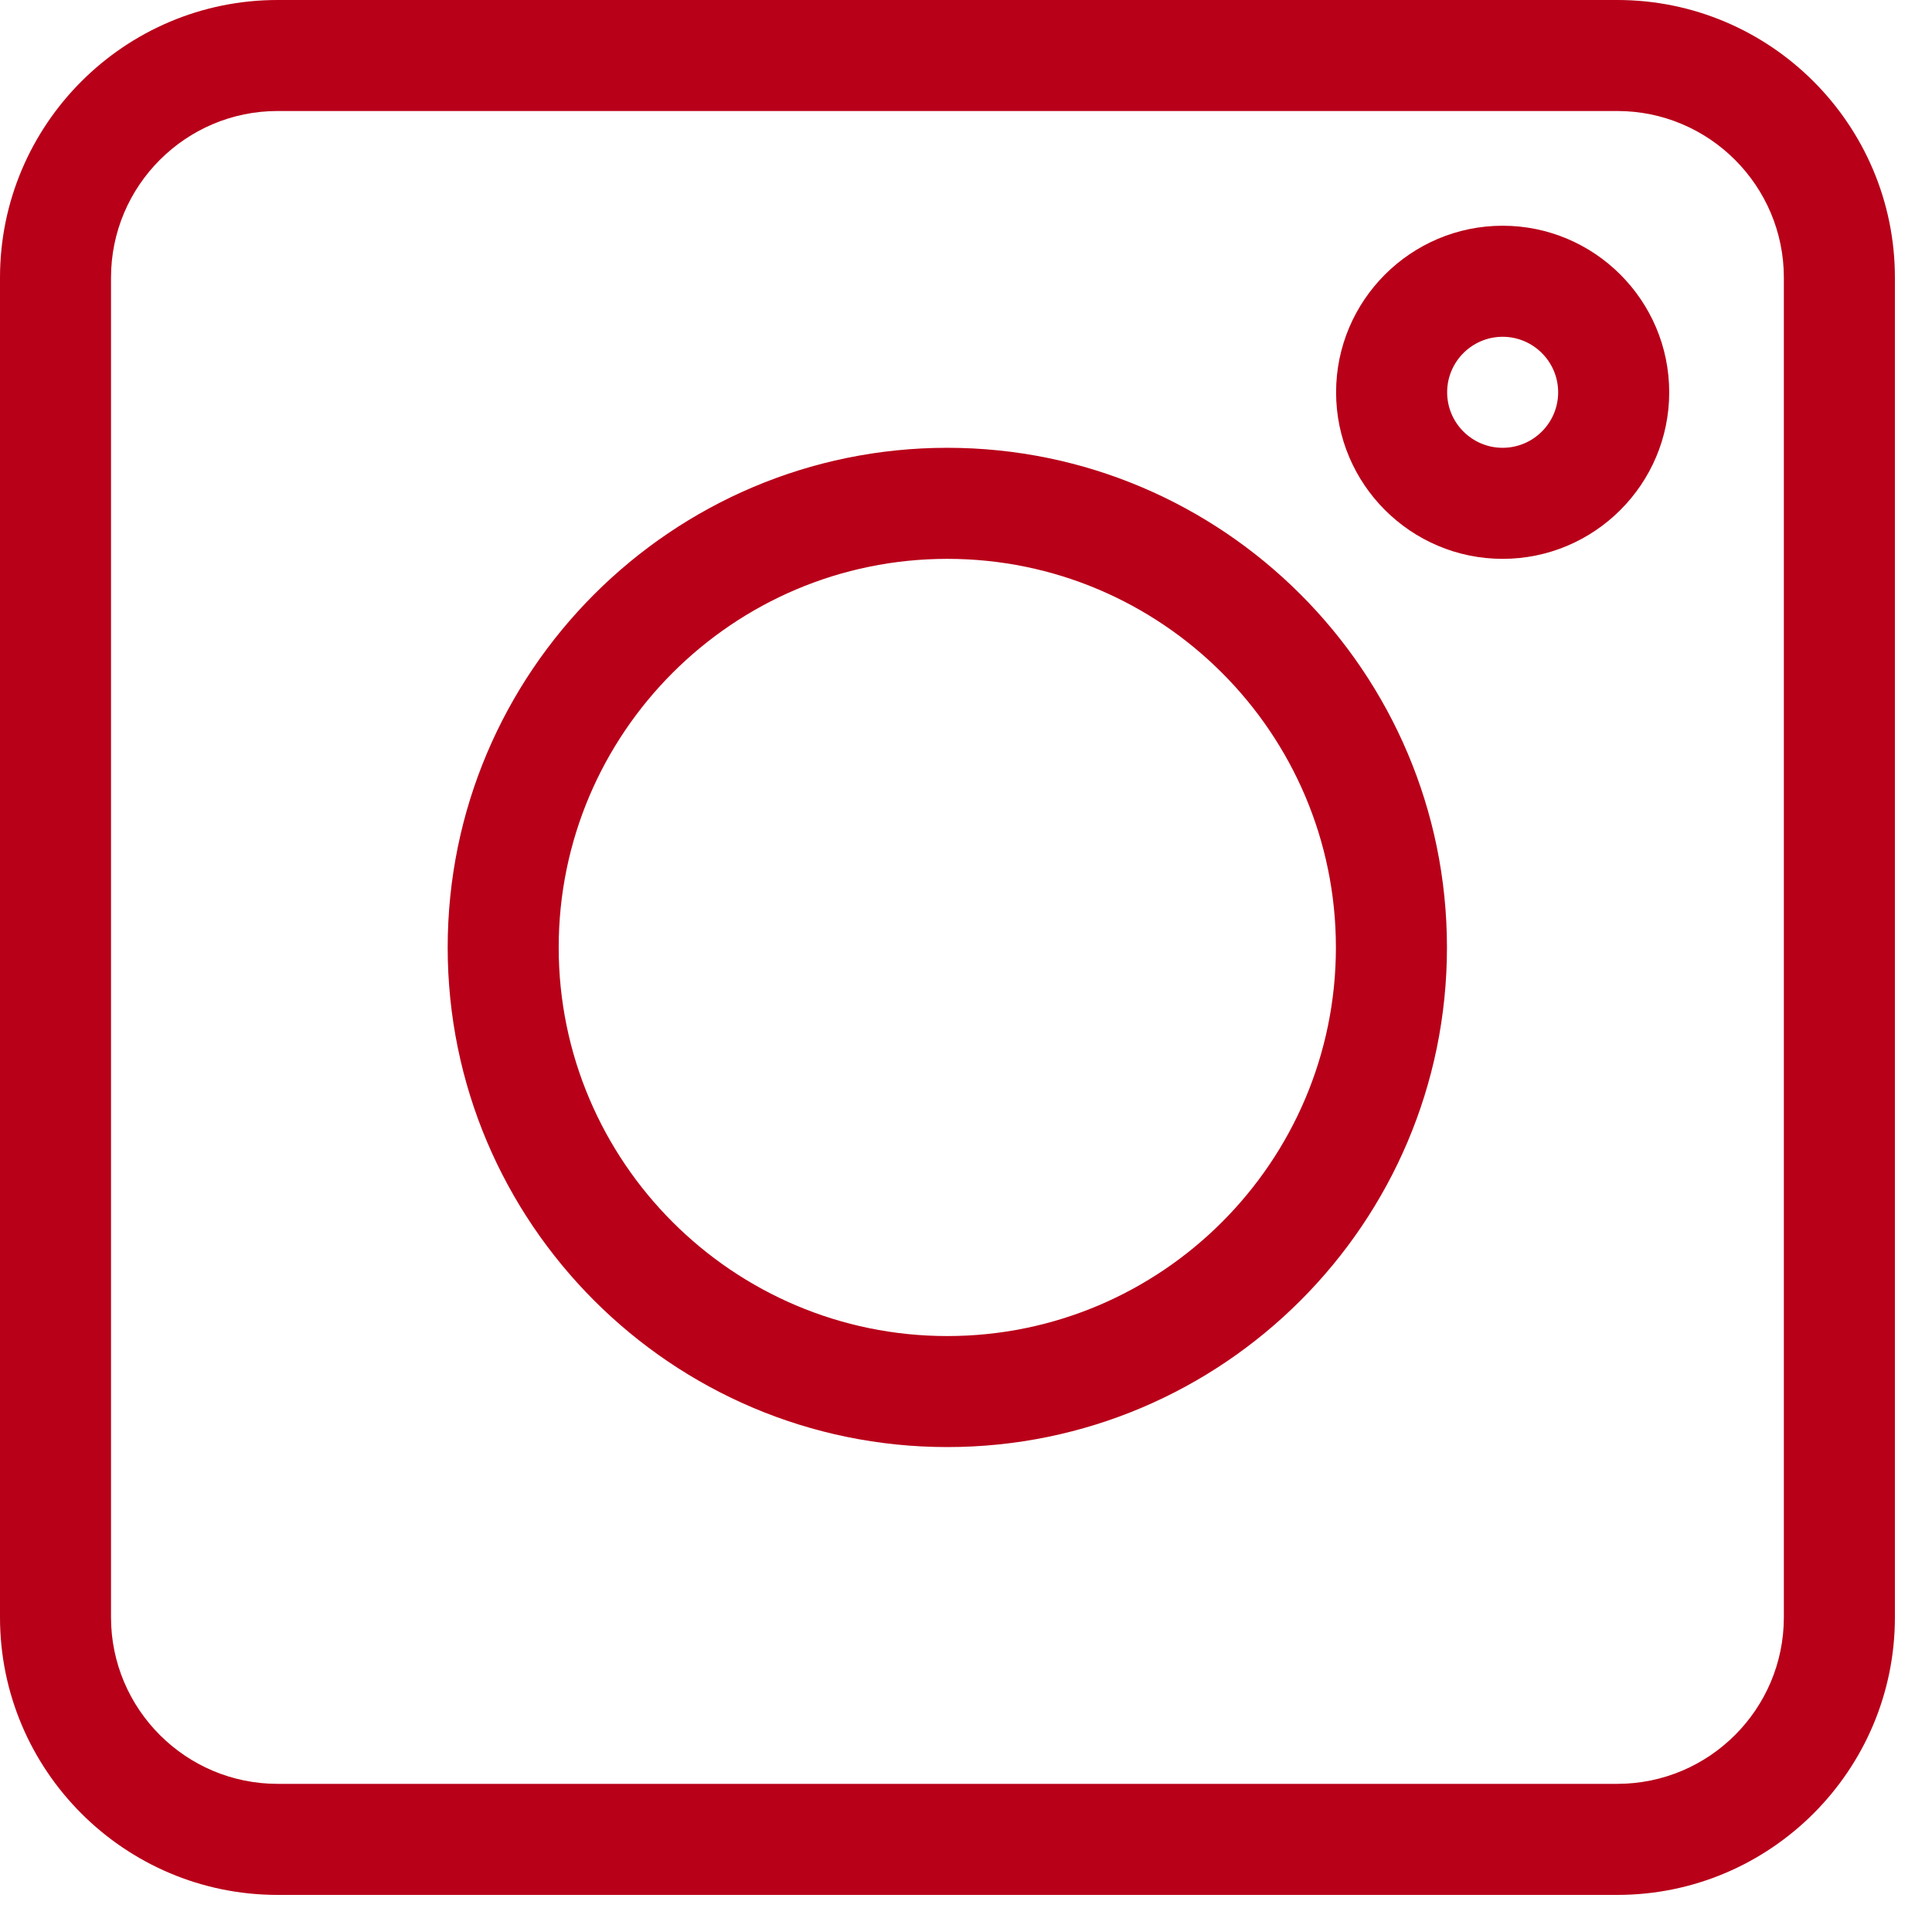
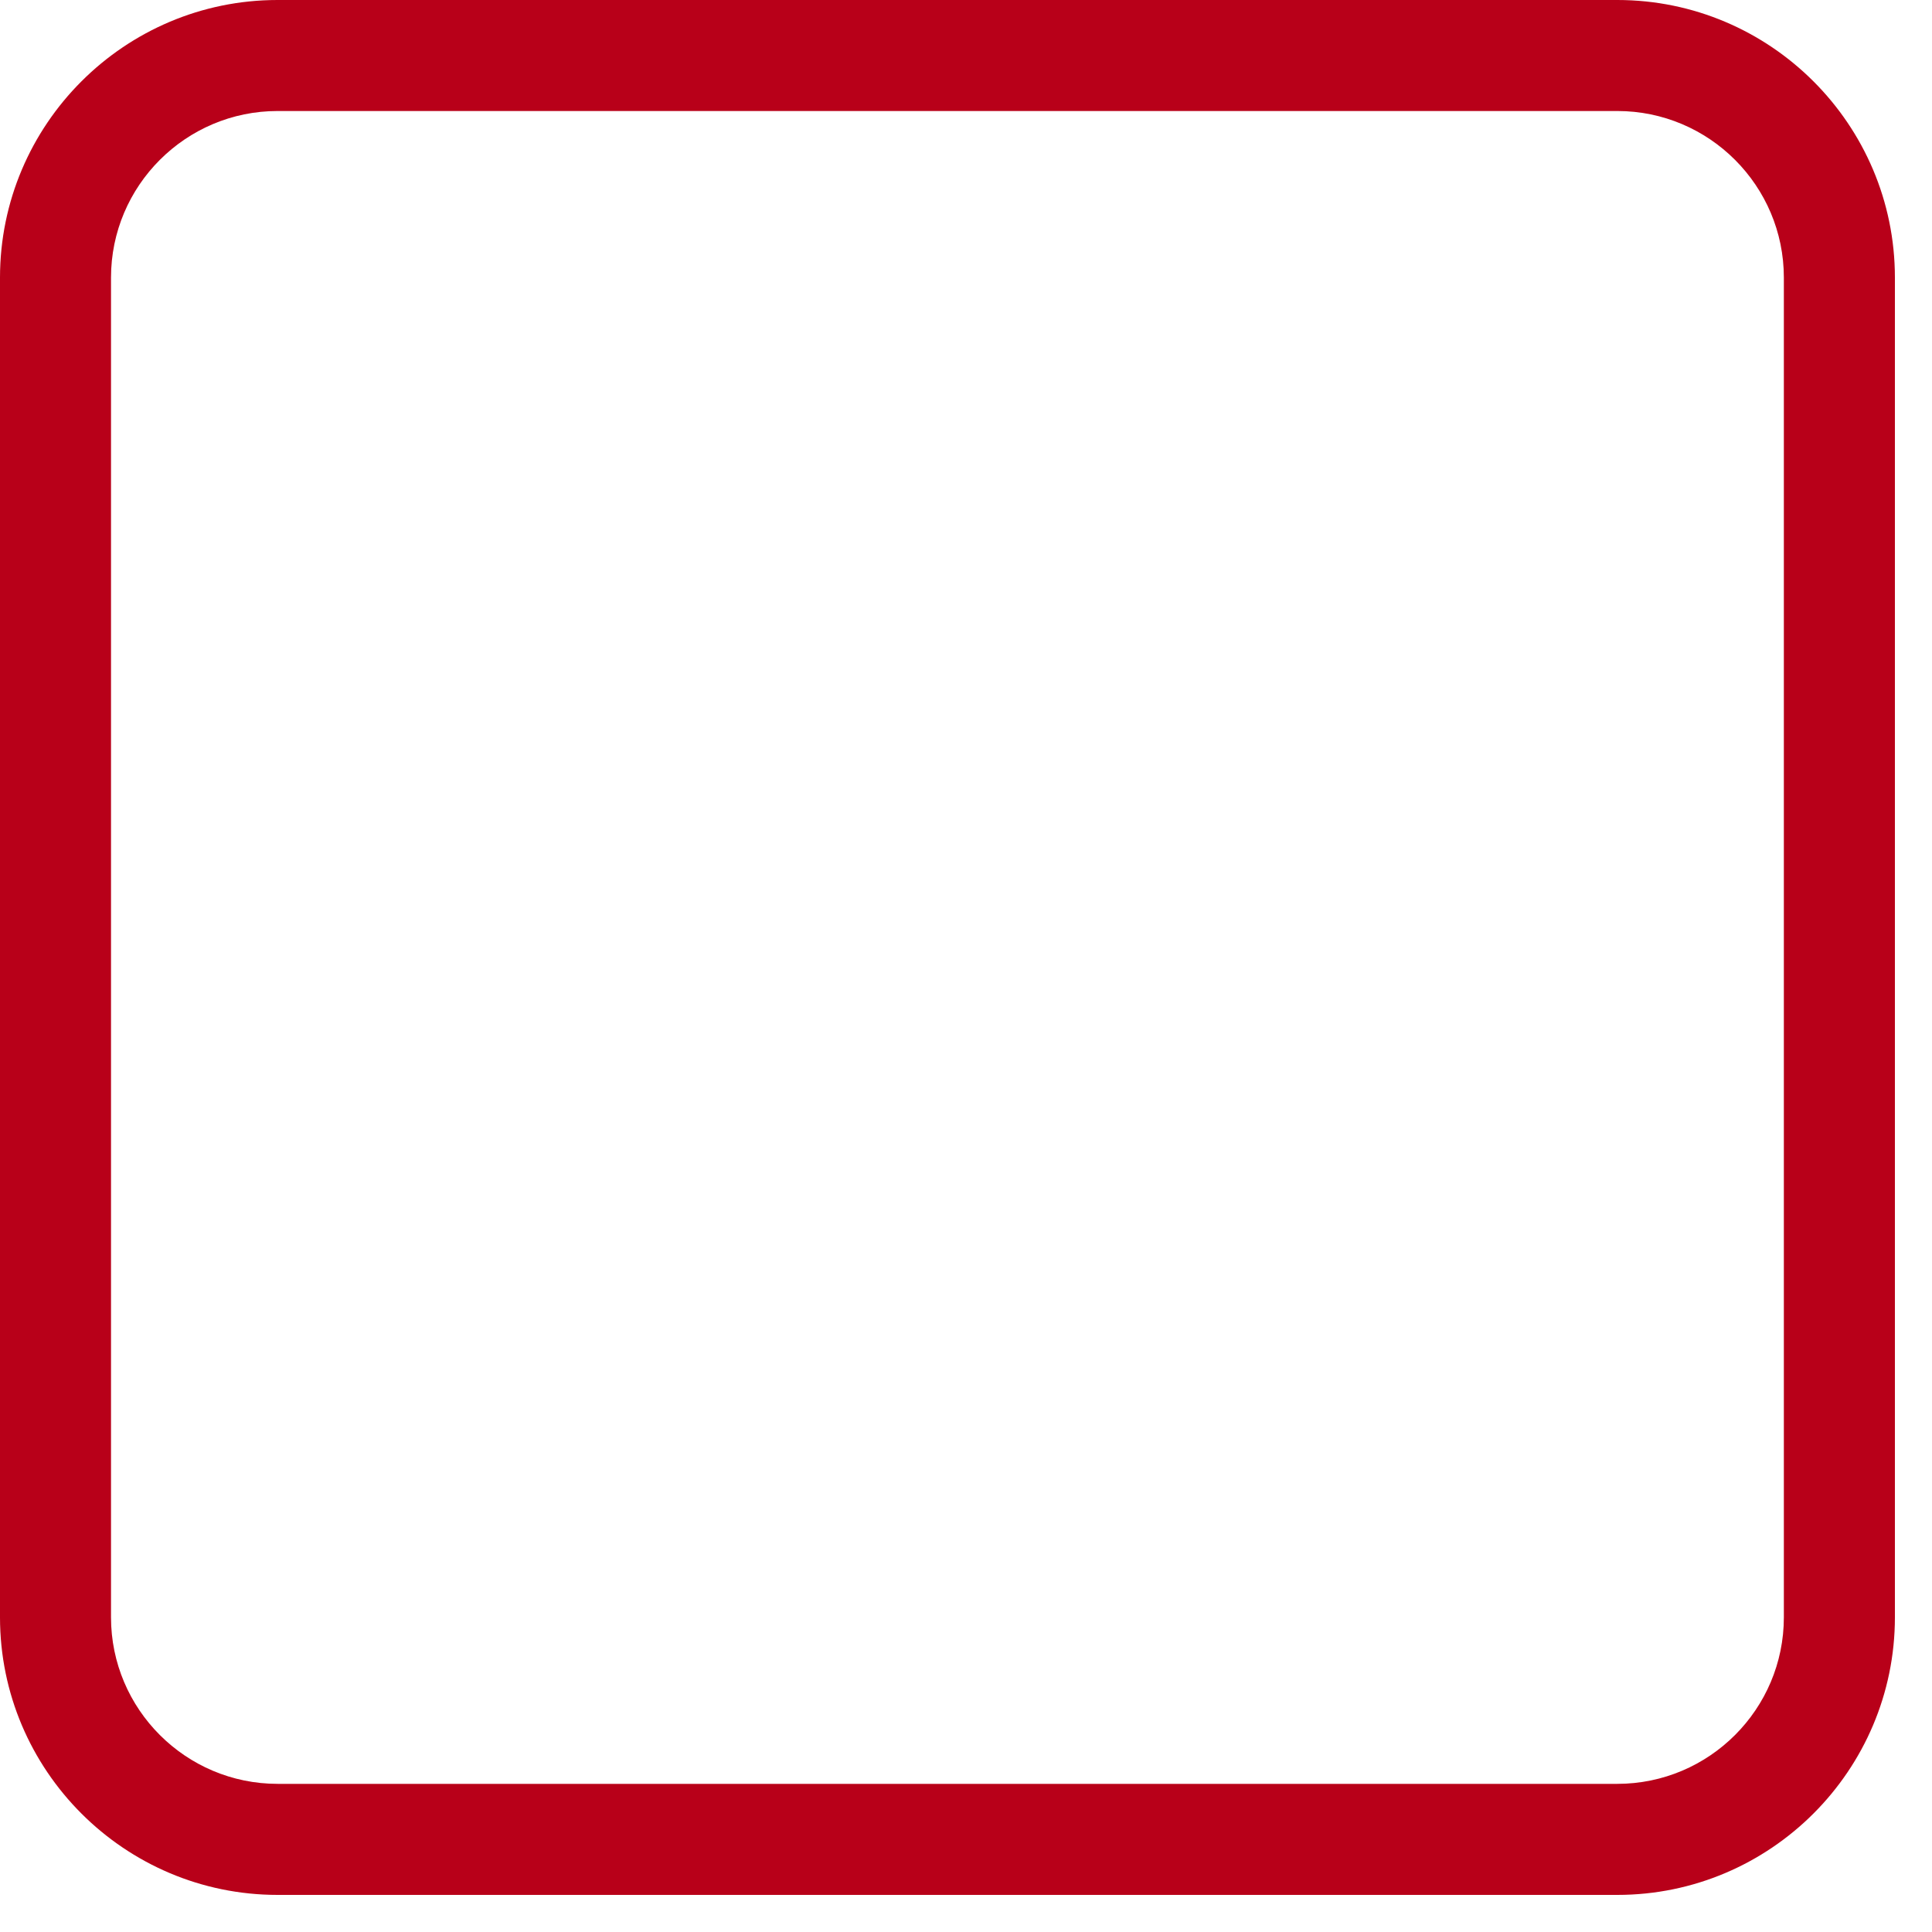
<svg xmlns="http://www.w3.org/2000/svg" width="50" height="50" viewBox="0 0 50 50" fill="none">
  <path d="M7.184 49.04H41.856C45.817 49.04 49.04 45.817 49.04 41.856V7.184C49.04 3.223 45.817 0 41.856 0H7.184C3.223 0 0 3.223 0 7.184V41.856C0 45.817 3.223 49.04 7.184 49.04ZM2.873 7.184C2.873 4.807 4.807 2.873 7.184 2.873H41.856C44.233 2.873 46.166 4.807 46.166 7.184V41.856C46.166 44.233 44.233 46.166 41.856 46.166H7.184C4.807 46.166 2.873 44.233 2.873 41.856V7.184Z" fill="#B80019" />
-   <path d="M24.516 37.45C31.646 37.45 37.447 31.65 37.447 24.52C37.447 17.39 31.646 11.589 24.516 11.589C17.387 11.589 11.586 17.39 11.586 24.52C11.586 31.65 17.387 37.45 24.516 37.45ZM24.516 14.463C30.062 14.463 34.573 18.974 34.573 24.52C34.573 30.066 30.062 34.577 24.516 34.577C18.971 34.577 14.459 30.066 14.459 24.52C14.459 18.974 18.971 14.463 24.516 14.463Z" fill="#B80019" />
-   <path d="M38.888 14.463C41.265 14.463 43.199 12.529 43.199 10.153C43.199 7.776 41.265 5.842 38.888 5.842C36.512 5.842 34.578 7.776 34.578 10.153C34.578 12.529 36.512 14.463 38.888 14.463ZM38.888 8.716C39.68 8.716 40.325 9.361 40.325 10.153C40.325 10.945 39.68 11.589 38.888 11.589C38.096 11.589 37.452 10.945 37.452 10.153C37.452 9.361 38.096 8.716 38.888 8.716Z" fill="#B80019" />
</svg>